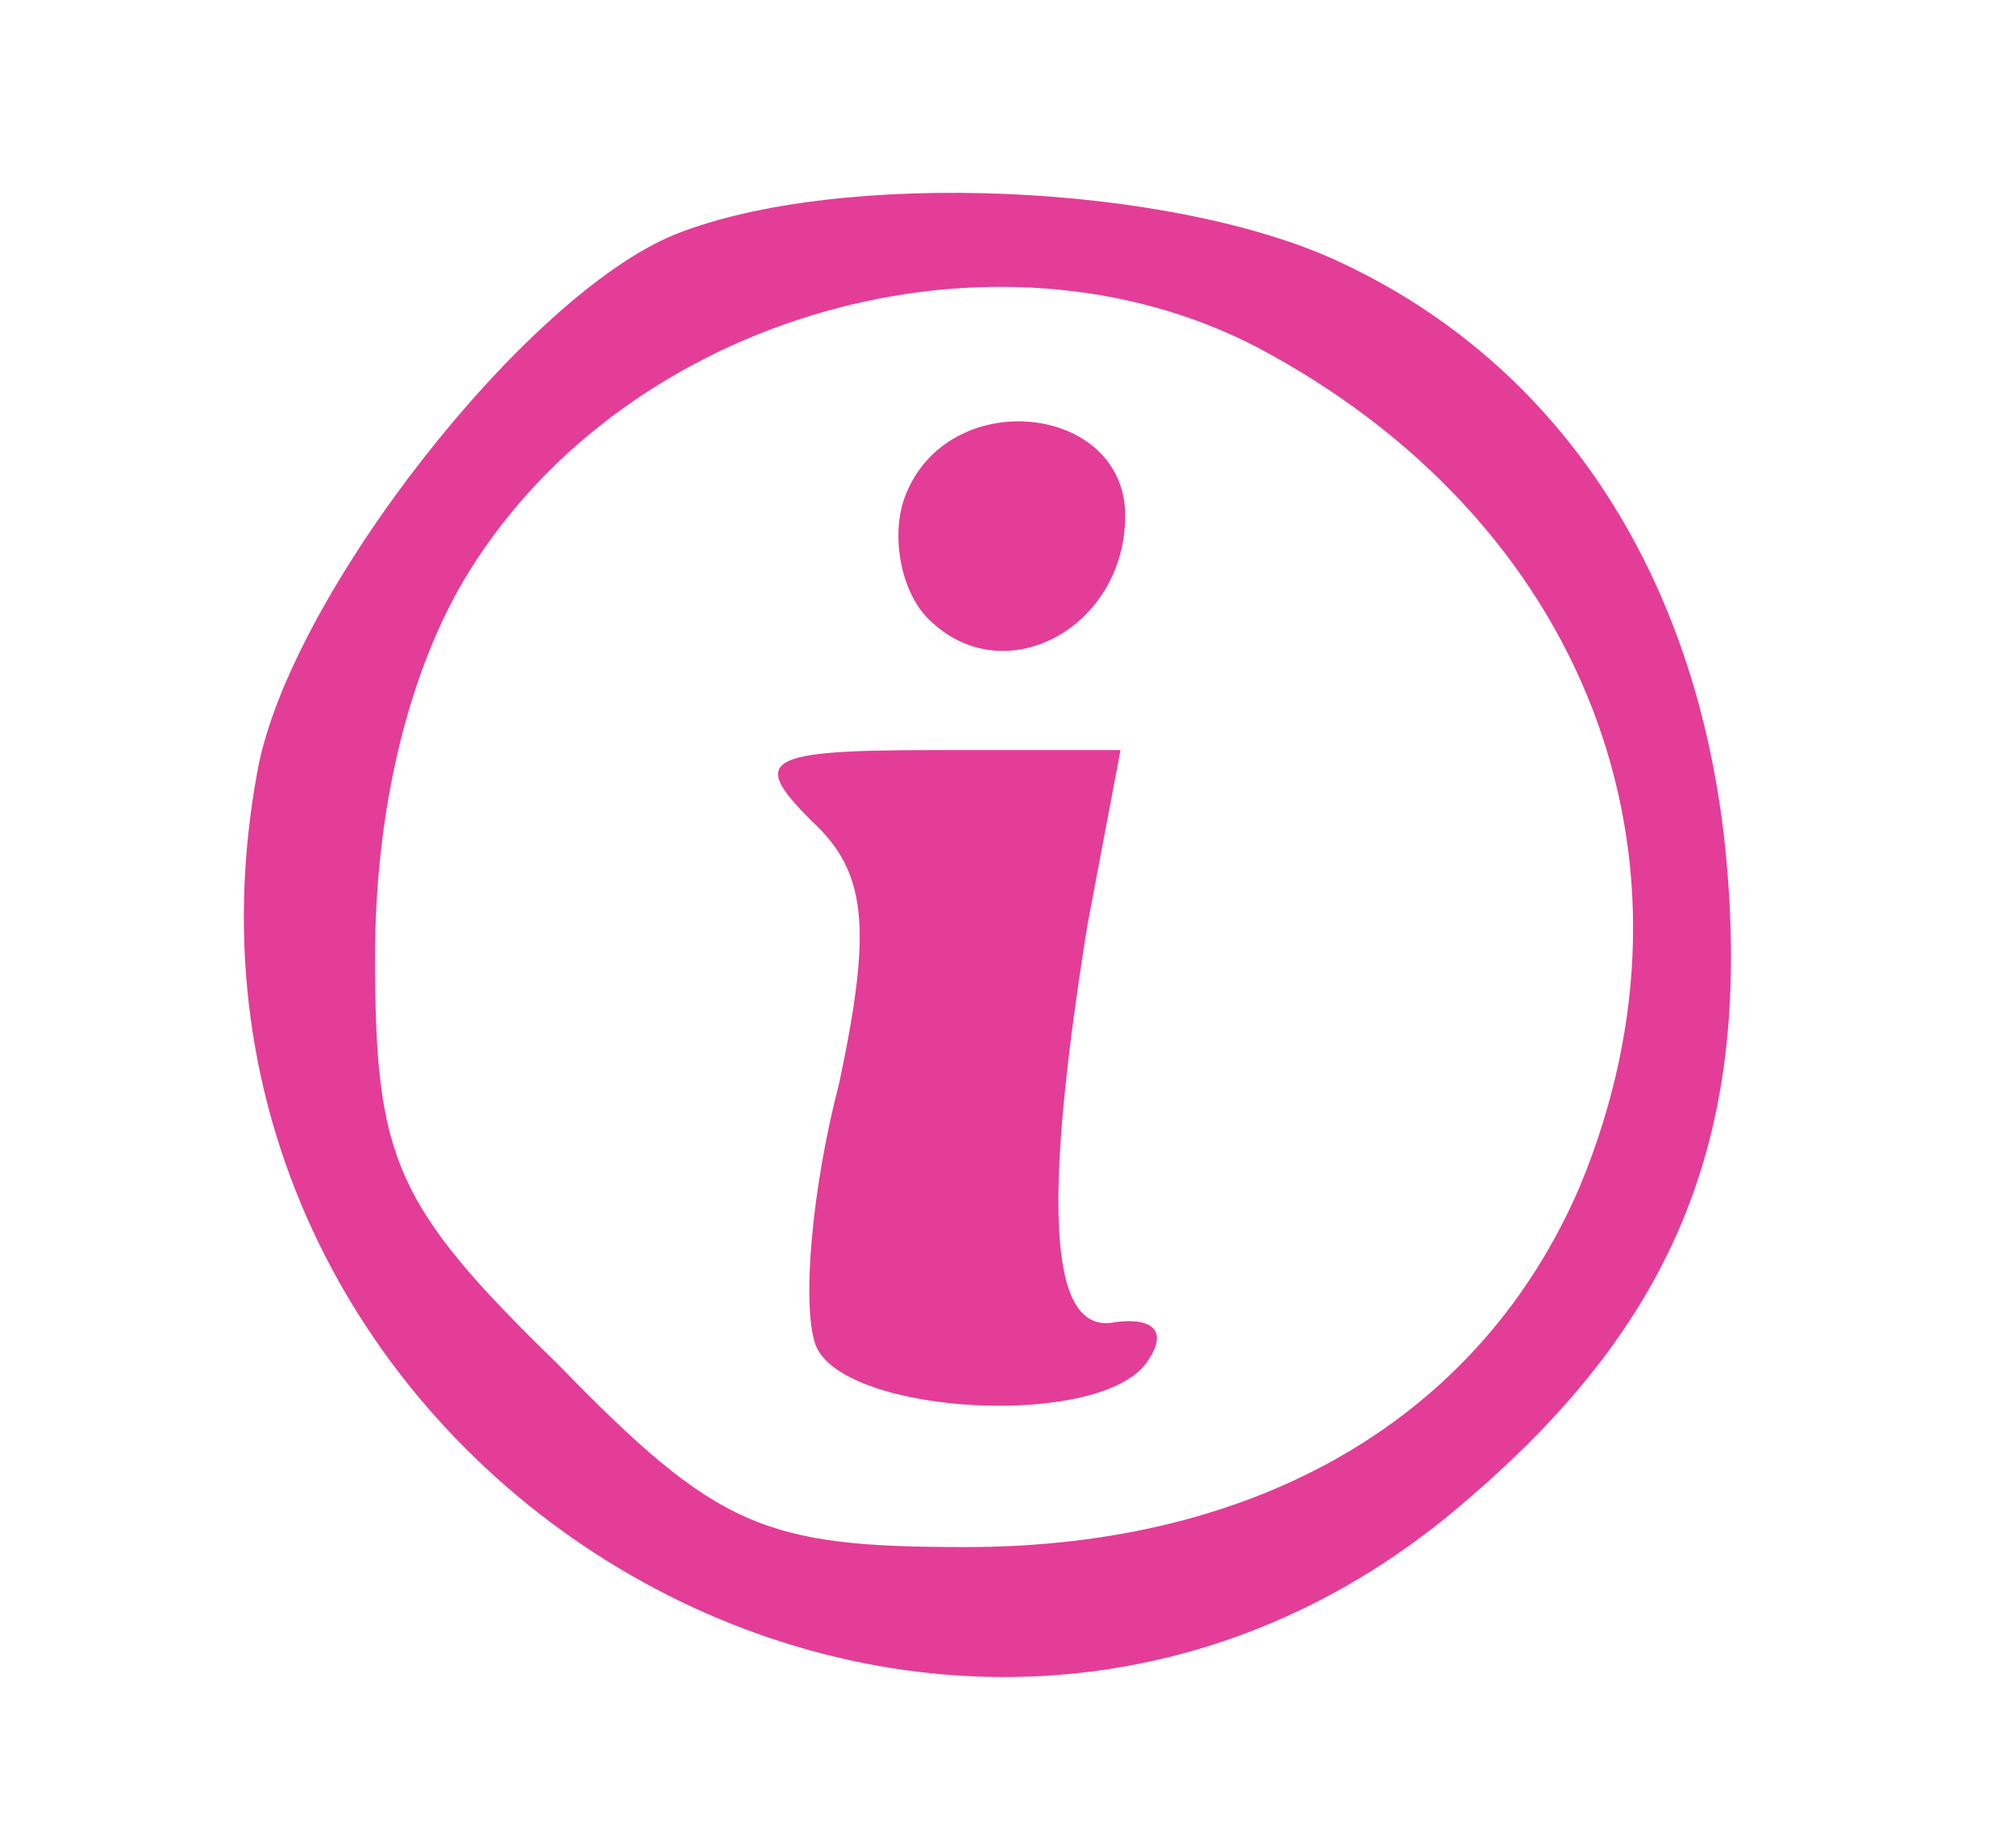
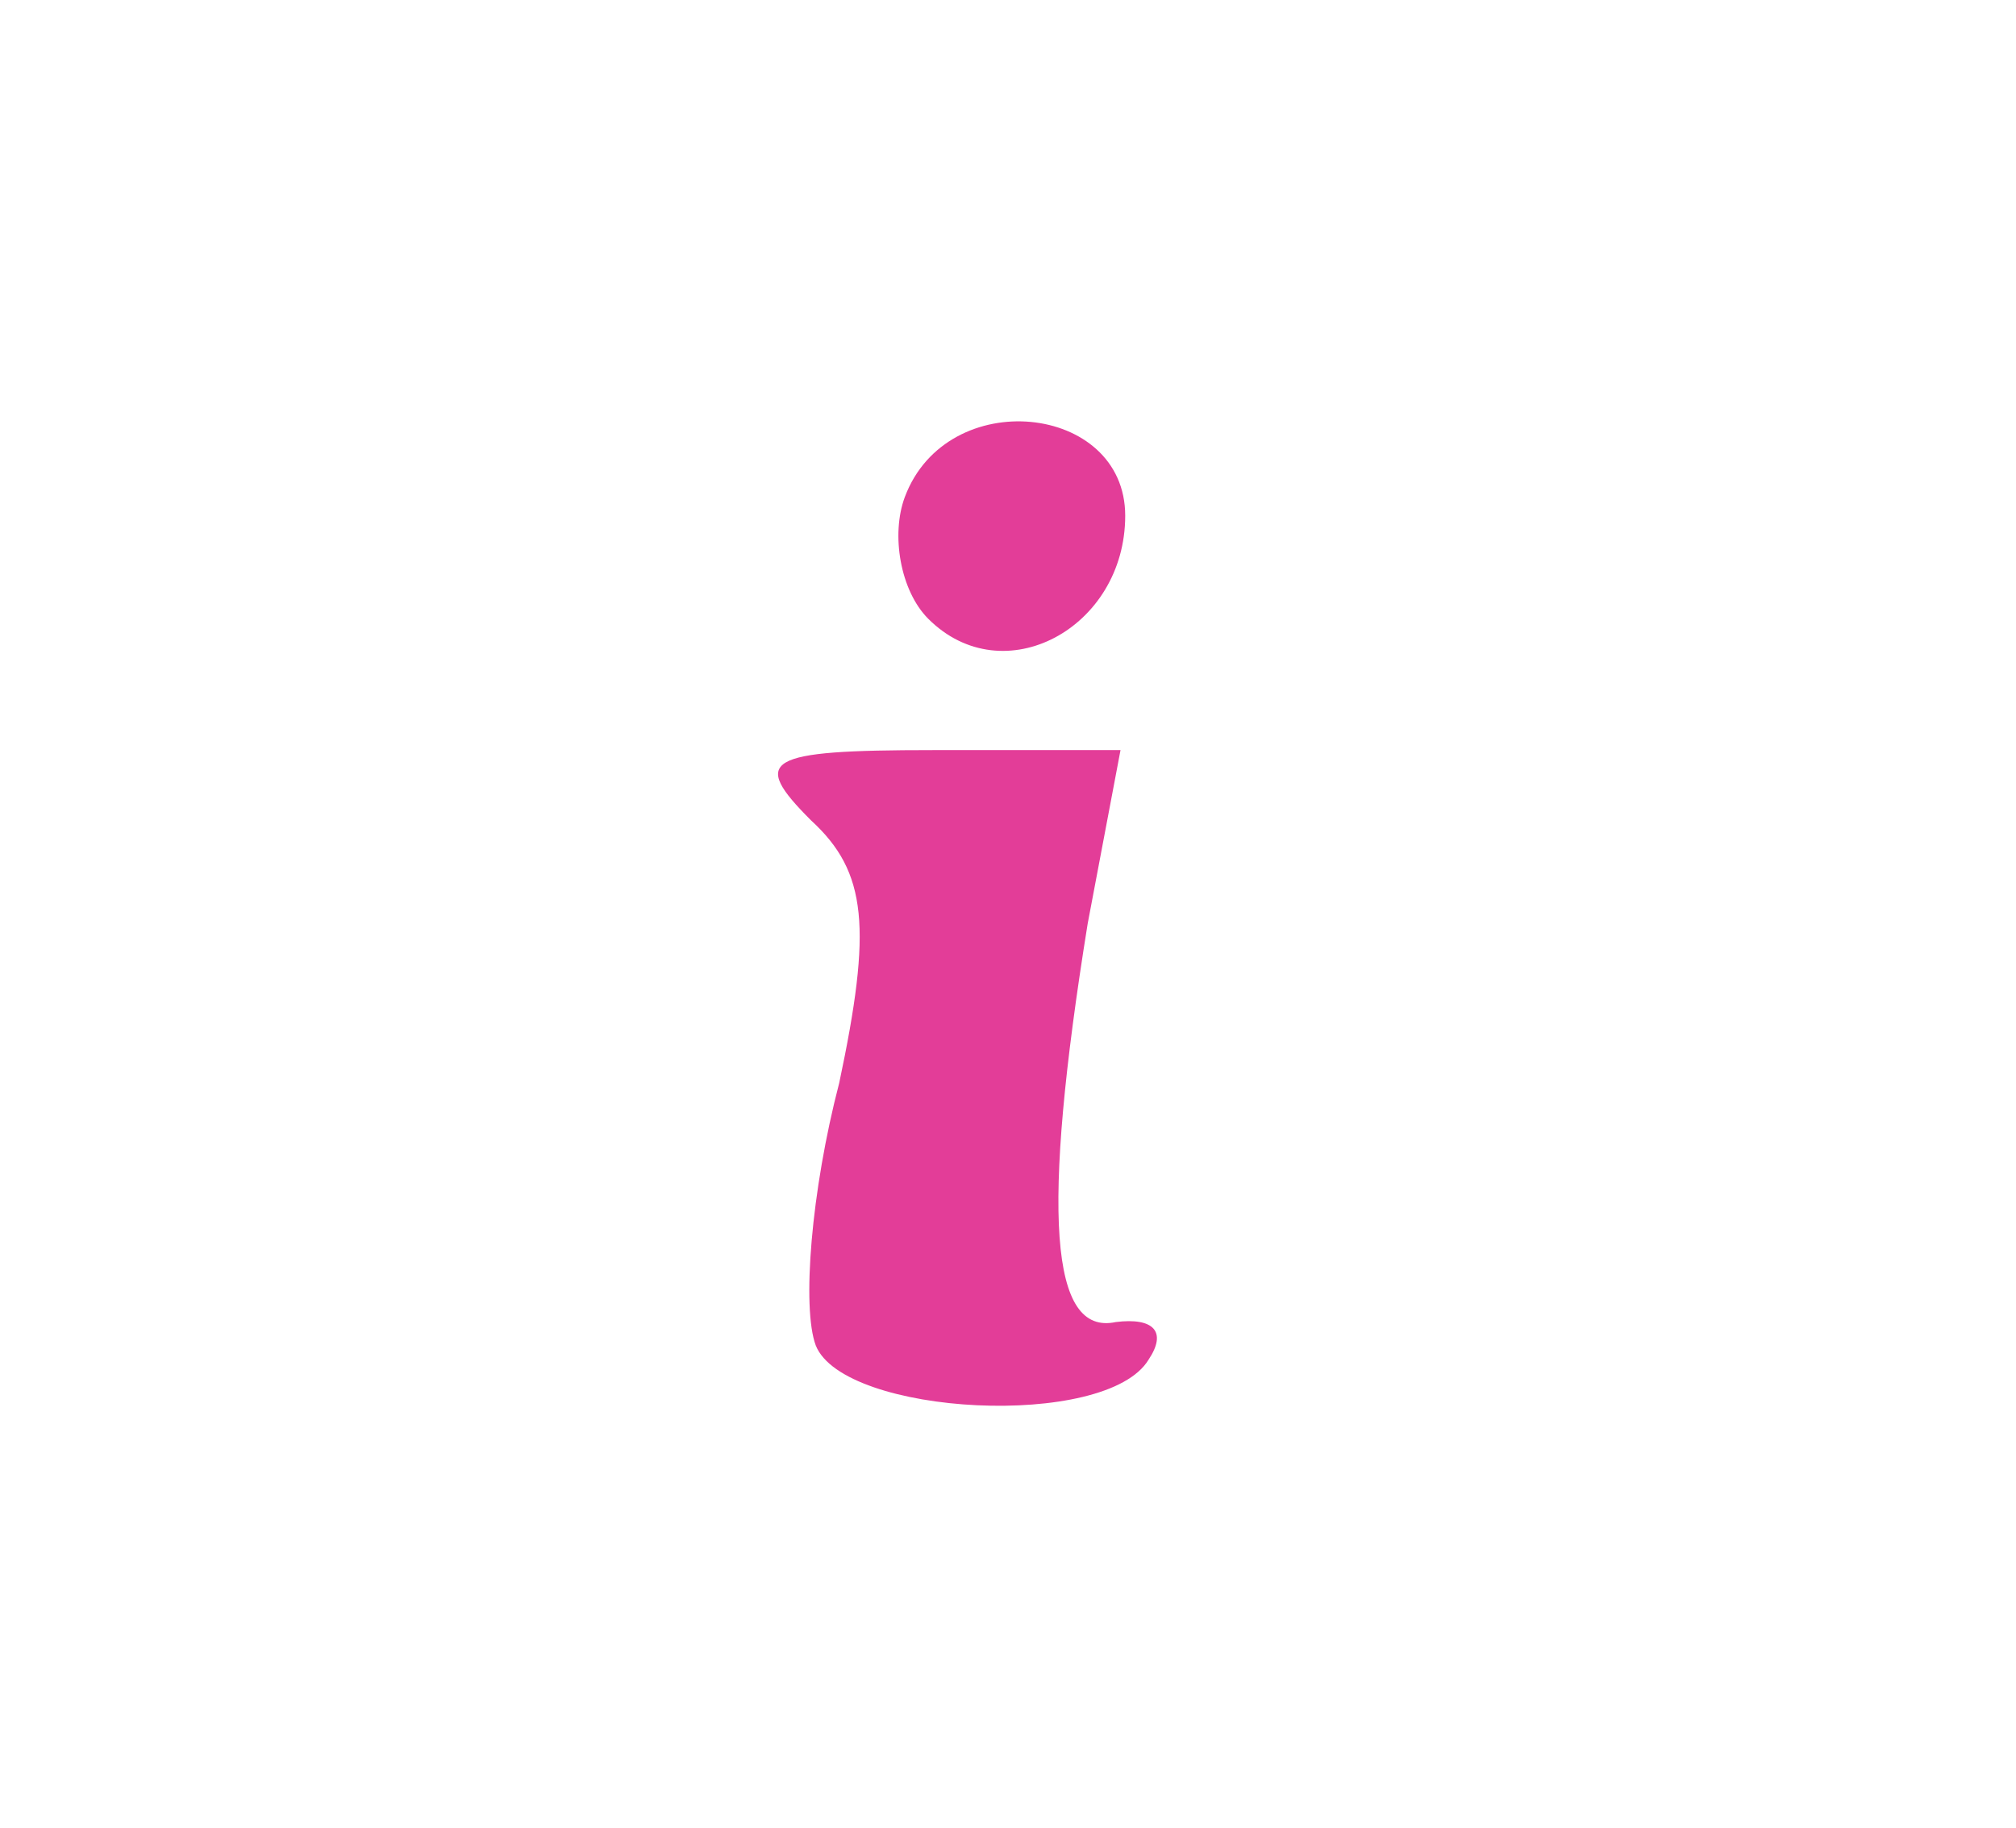
<svg xmlns="http://www.w3.org/2000/svg" version="1.0" width="43pt" height="39pt" viewBox="0 0 43 39" preserveAspectRatio="xMidYMid meet">
  <g transform="translate(0,39) scale(0.1,-0.1)" fill="#e33d98" stroke="none">
-     <path d="M144 340 c-32 -13 -82 -77 -89 -114 -28 -149 147 -254 259 -155 44 38 60 78 54 138 -6 58 -35 103 -82 125 -36 17 -107 20 -142 6z m124 -24 c70 -37 98 -109 69 -179 -21 -49 -68 -77 -131 -77 -43 0 -53 4 -87 39 -35 34 -39 44 -39 87 0 31 7 61 20 82 34 55 112 77 168 48z" />
    <path d="M193 284 c-3 -8 -1 -20 5 -26 16 -16 42 -2 42 22 0 24 -38 28 -47 4z" />
    <path d="M173 215 c12 -11 13 -23 6 -56 -6 -23 -8 -48 -5 -56 6 -15 62 -18 71 -3 4 6 1 9 -7 8 -14 -3 -16 23 -6 85 l7 37 -40 0 c-36 0 -39 -2 -26 -15z" />
  </g>
</svg>